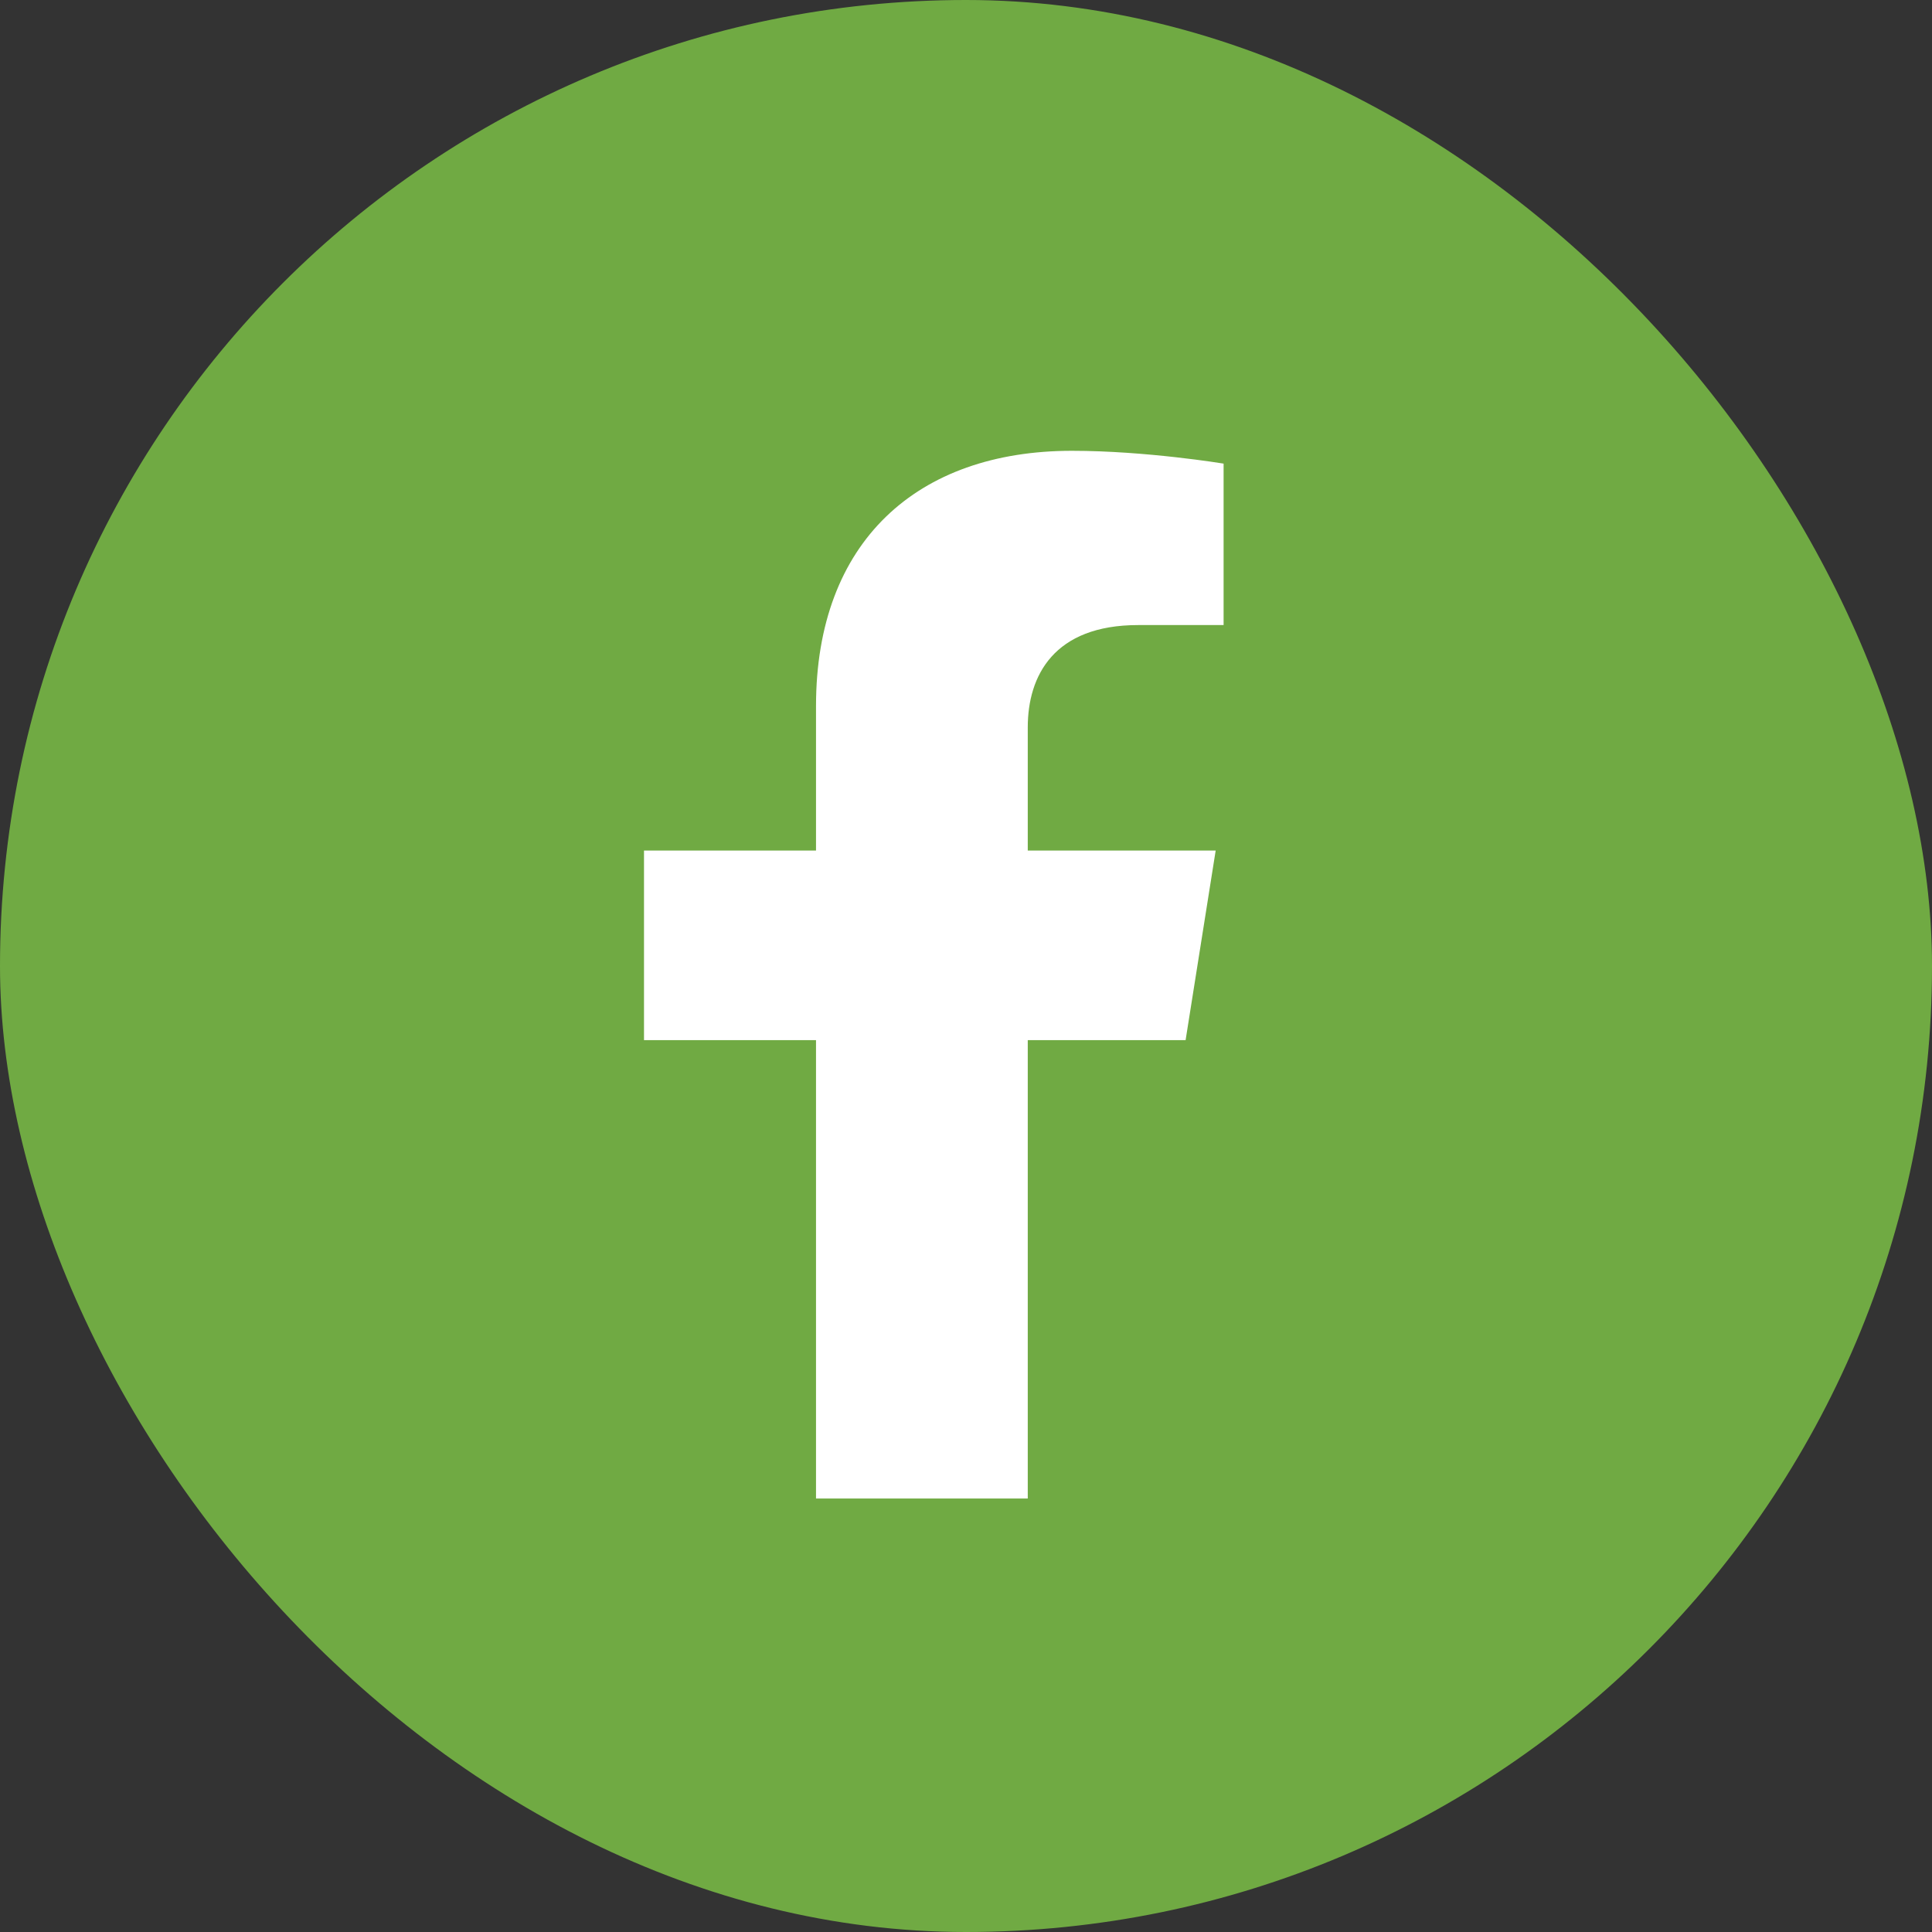
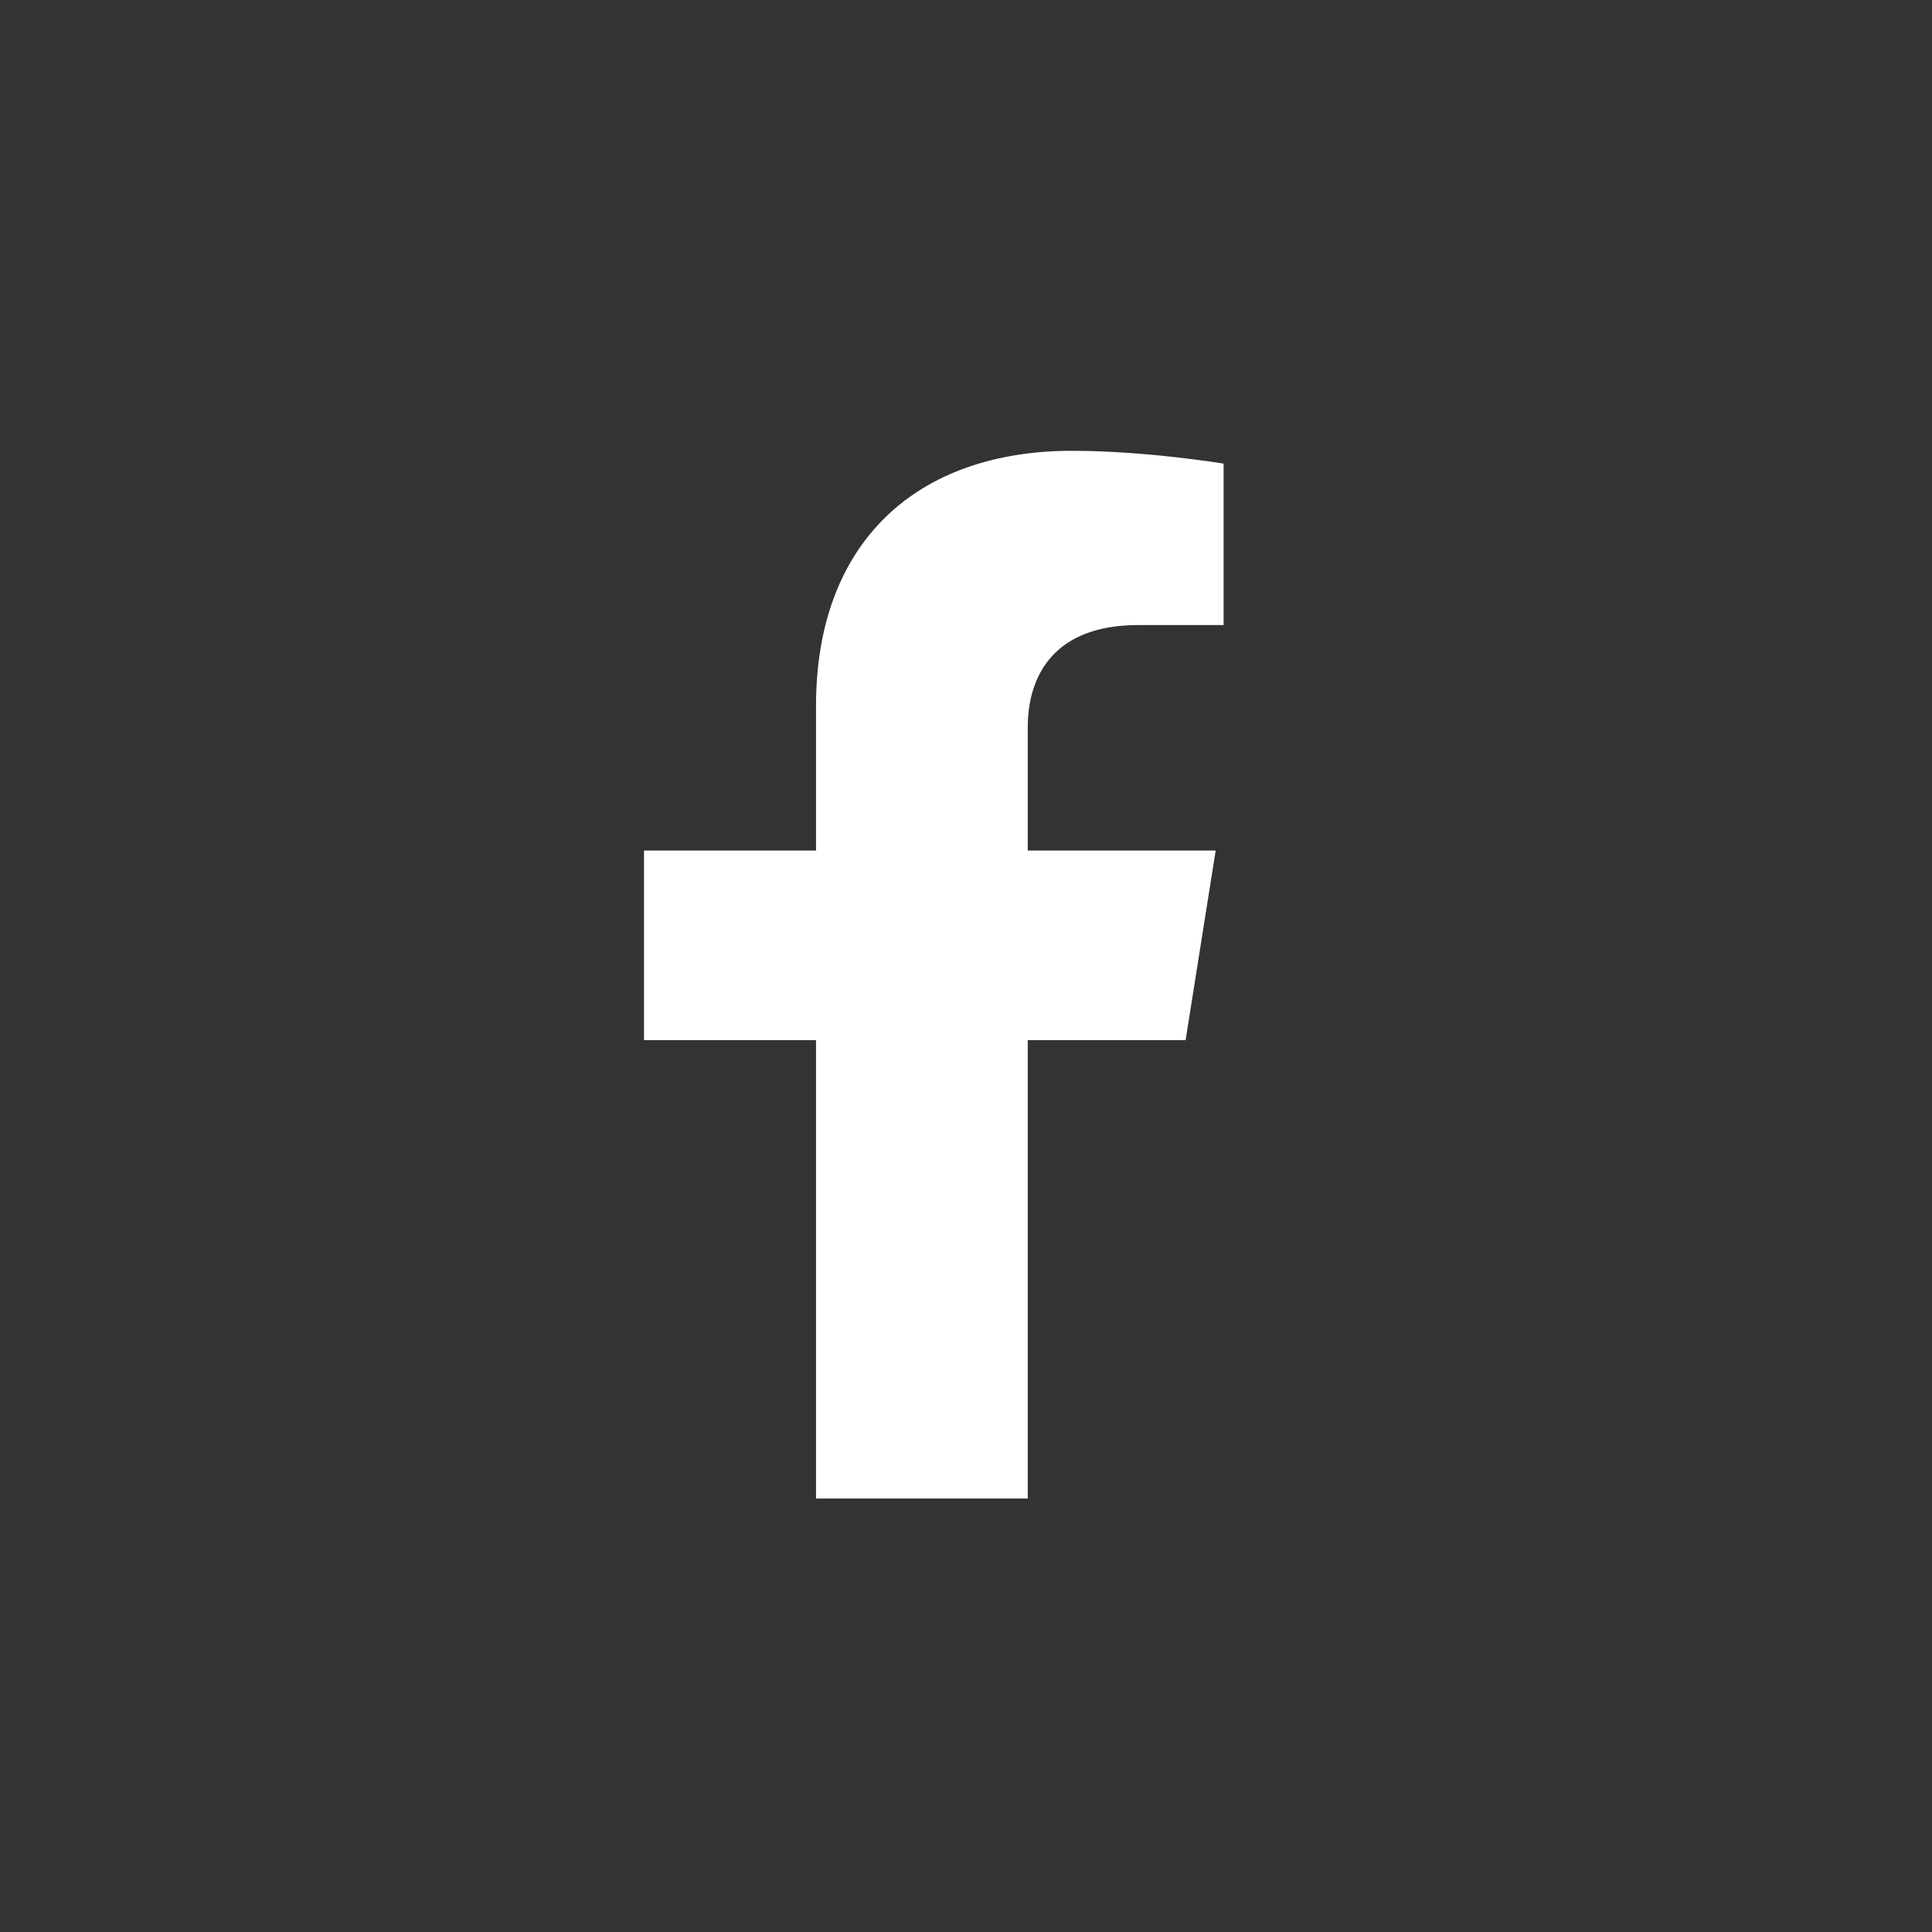
<svg xmlns="http://www.w3.org/2000/svg" width="30" height="30" viewBox="0 0 30 30" fill="none">
  <rect x="0" y="0" width="30" height="30" fill="#333333" stroke="none" />
-   <rect width="30" height="30" rx="15" fill="#70AA43" />
  <path d="M18.41 16.151L18.877 13.207H15.959V11.296C15.959 10.491 16.366 9.706 17.673 9.706H19V7.199C19 7.199 17.796 7 16.645 7C14.242 7 12.671 8.41 12.671 10.963V13.207H10V16.151H12.671V23.269H15.959V16.151H18.41Z" fill="white" />
</svg>